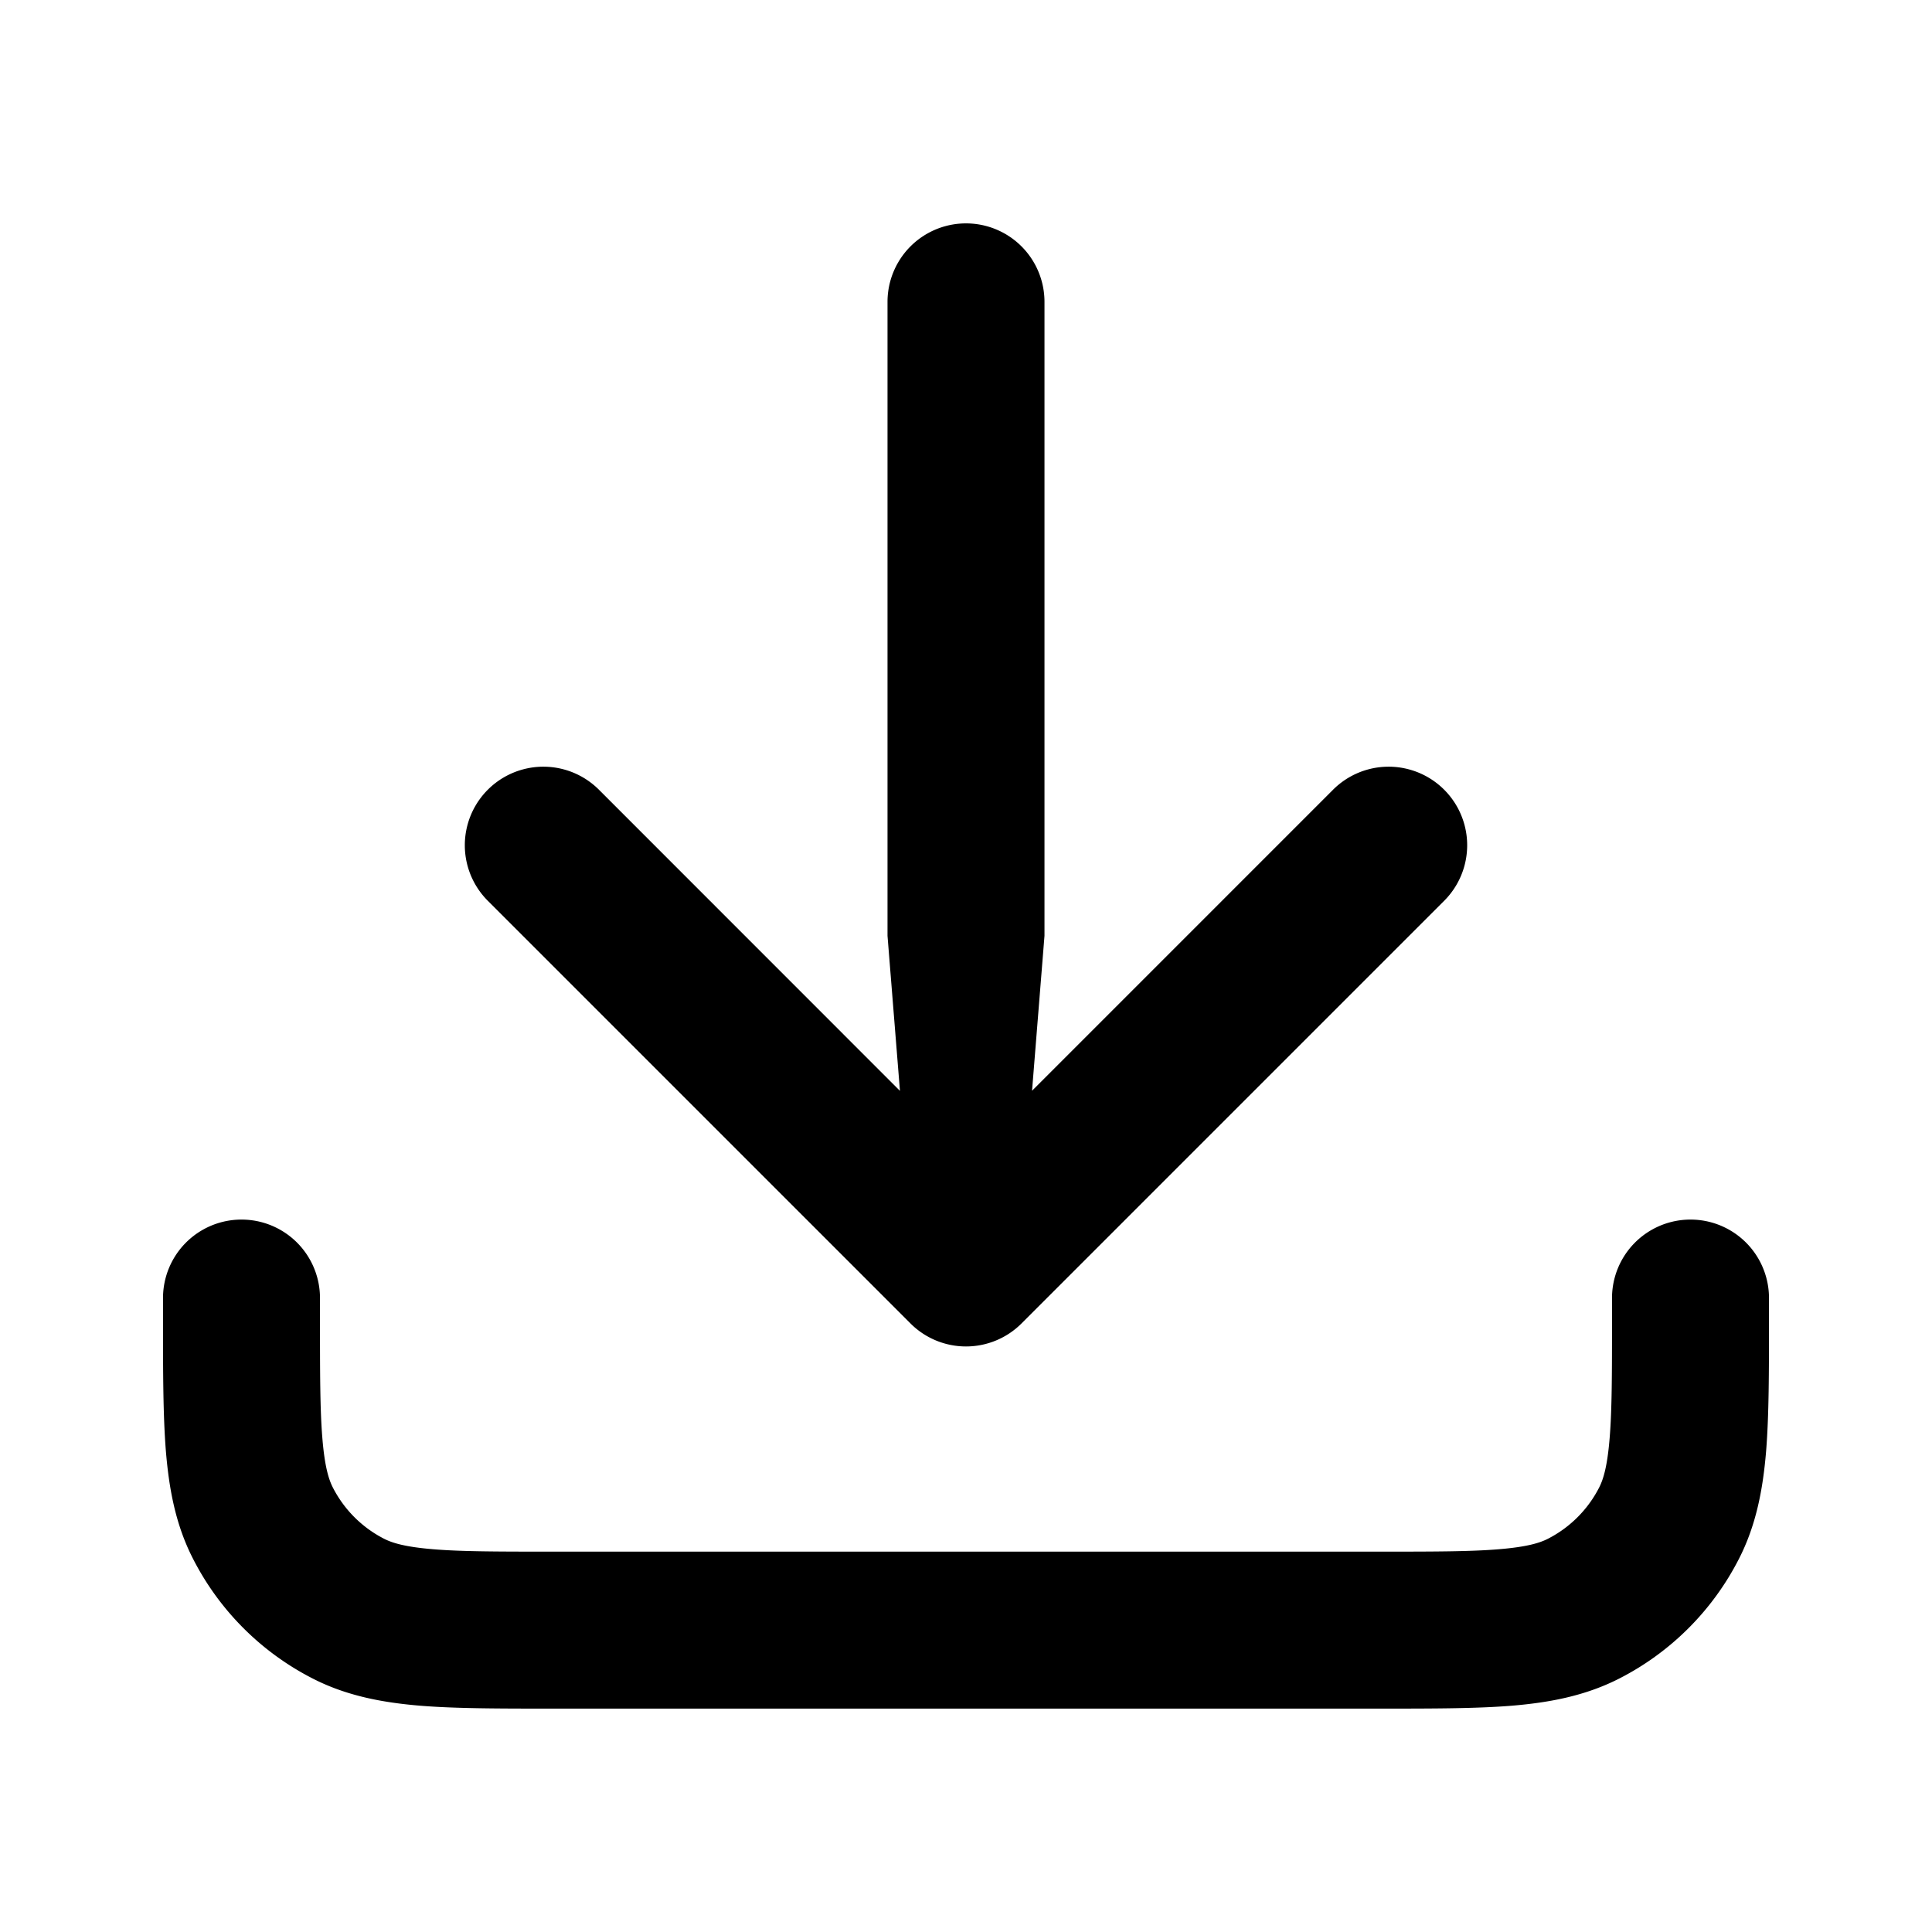
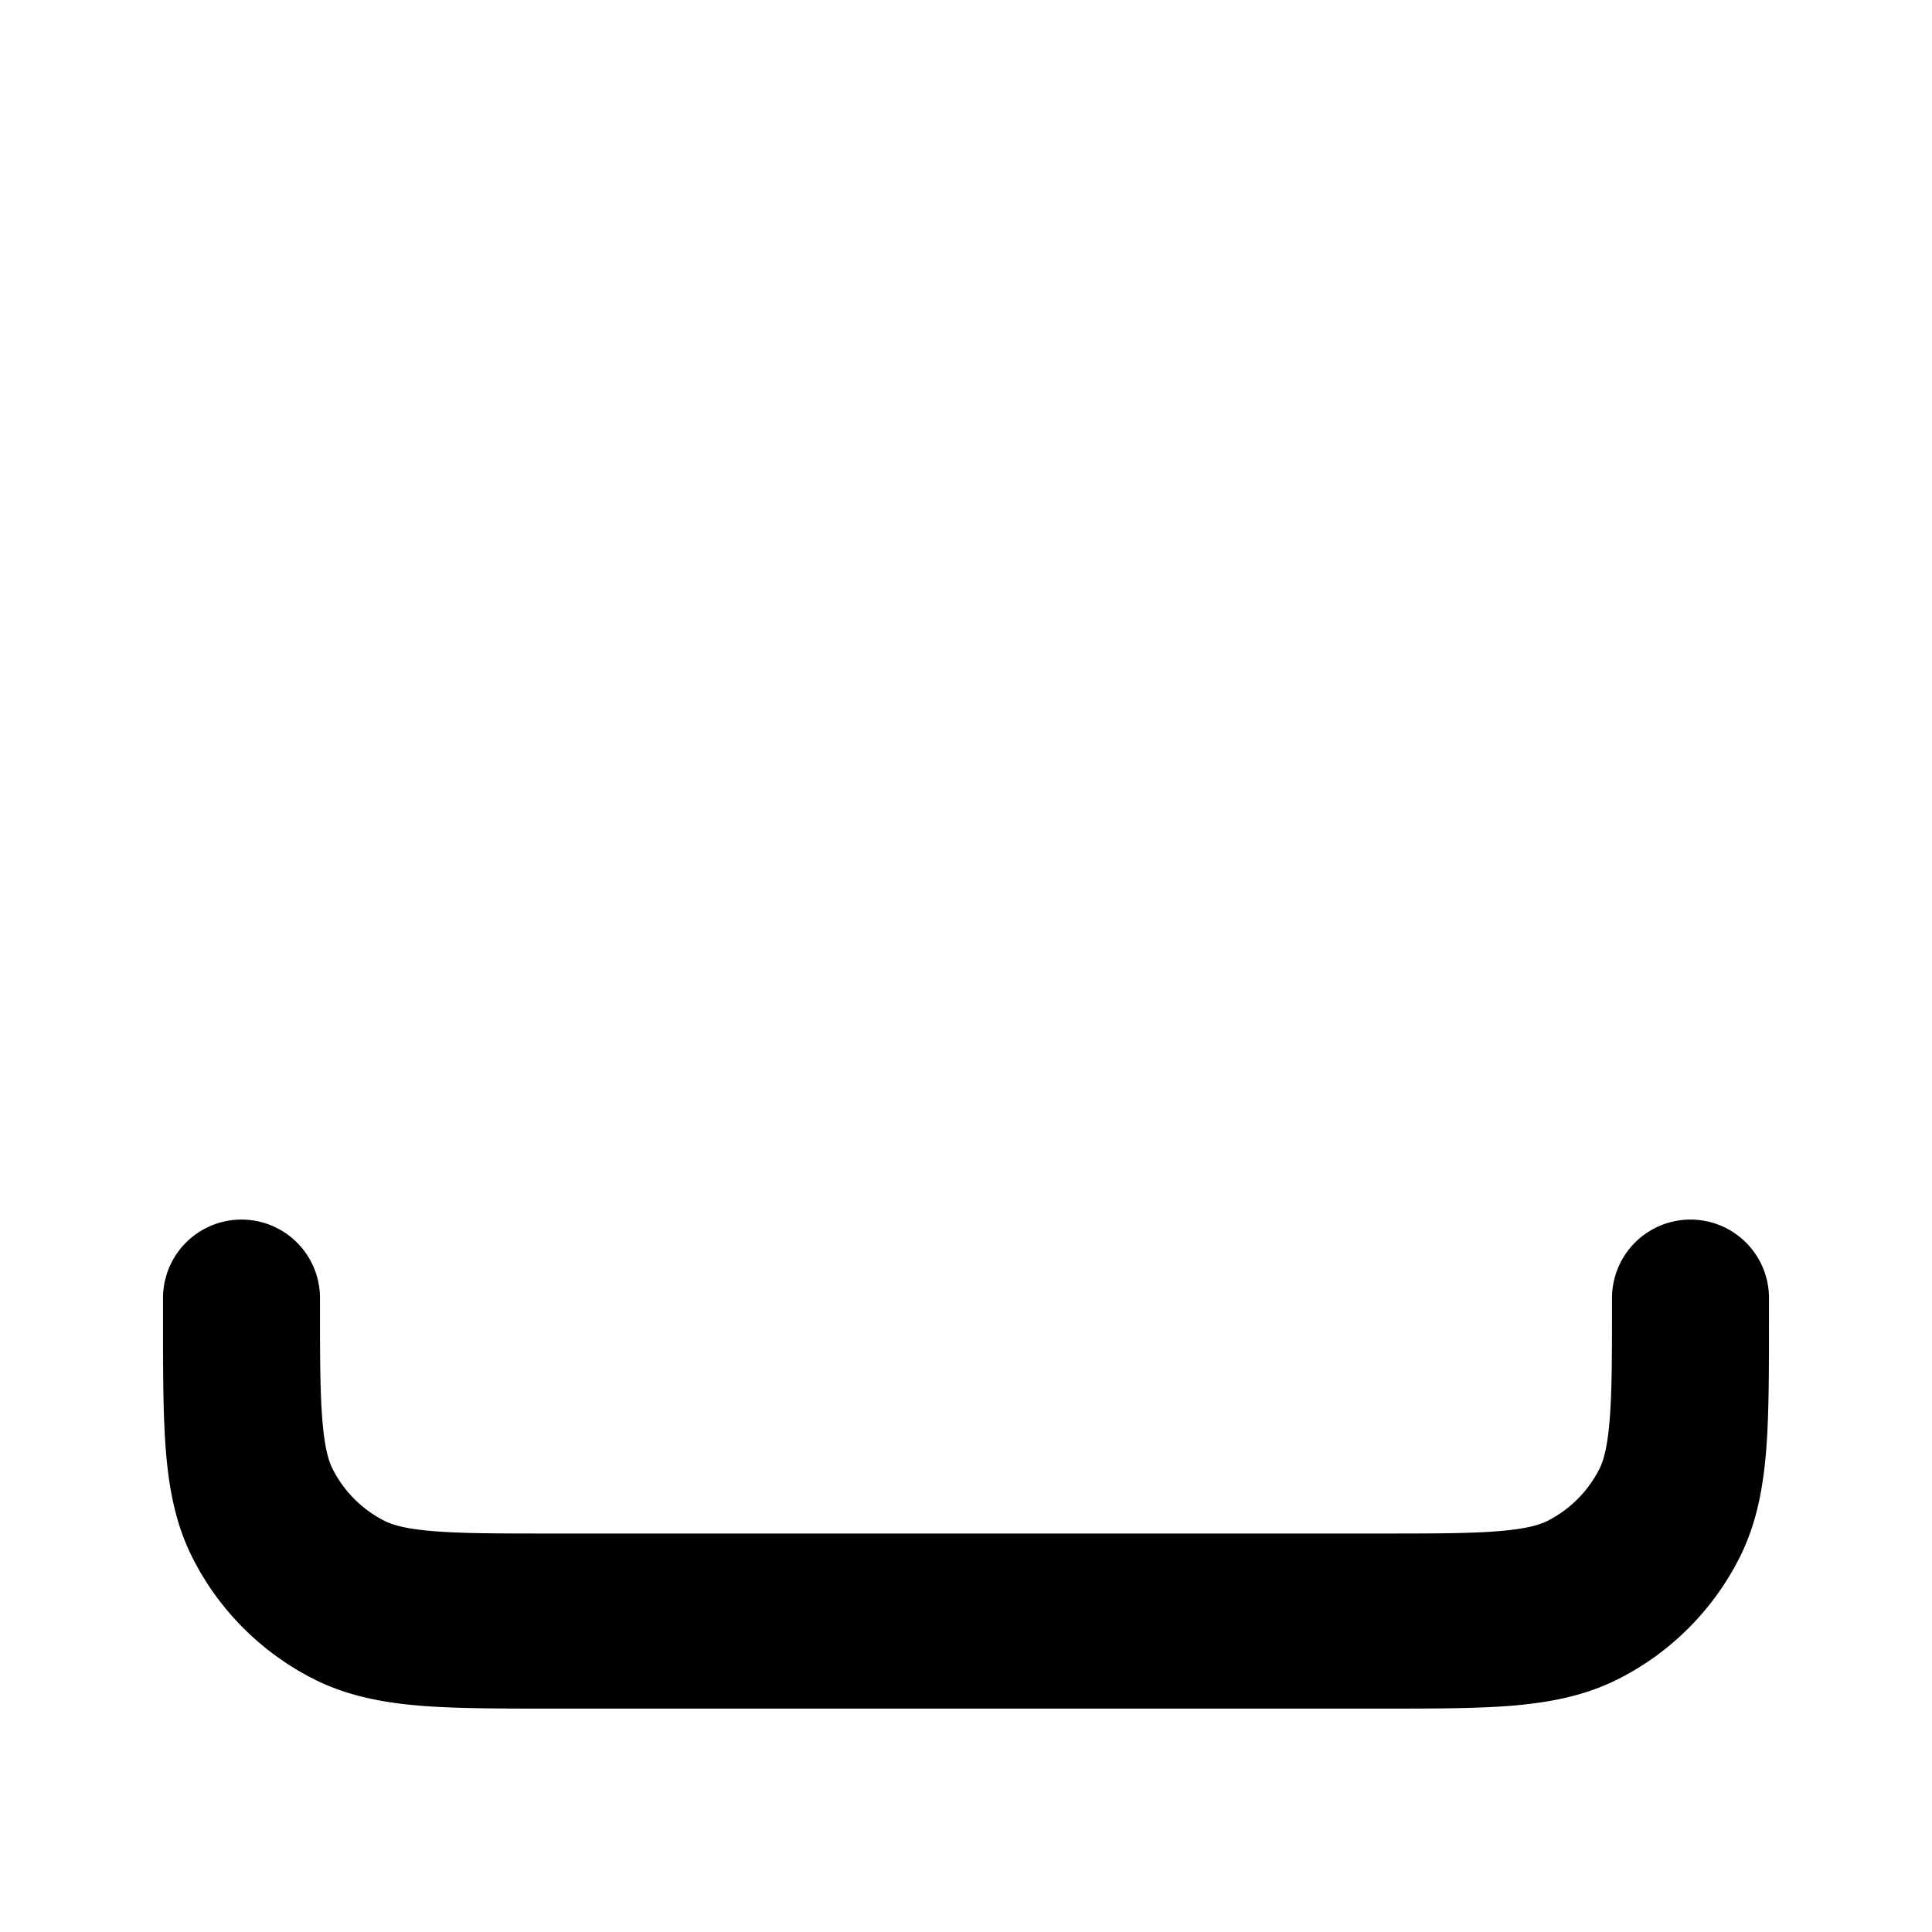
<svg xmlns="http://www.w3.org/2000/svg" width="16" height="16" fill="none">
-   <path d="M8.46 10.96a.65.65 0 0 1-.92 0l-3.5-3.5a.65.65 0 0 1 .92-.92l2.493 2.494L7.35 7.75V2.5a.65.65 0 0 1 1.3 0v5.25l-.103 1.283L11.04 6.54a.65.65 0 0 1 .92.92l-3.5 3.5Z" fill="#000" />
-   <path d="M2.65 10.75a.65.65 0 1 0-1.3 0v.176c0 .433 0 .797.024 1.094.026.311.08.607.224.888.218.428.566.776.994.994.28.143.577.198.888.224.297.024.661.024 1.094.024h6.852c.433 0 .797 0 1.094-.024.311-.026.607-.081.888-.224.428-.218.776-.566.994-.994.143-.28.198-.577.224-.888.024-.297.024-.661.024-1.094v-.176a.65.65 0 1 0-1.3 0v.15c0 .466 0 .776-.02 1.014-.019.231-.052.337-.086.404a.975.975 0 0 1-.426.426c-.067.034-.173.067-.404.086-.238.02-.548.02-1.014.02H4.6c-.466 0-.776 0-1.014-.02-.231-.019-.337-.052-.404-.086a.975.975 0 0 1-.426-.426c-.034-.067-.067-.173-.086-.404-.02-.238-.02-.548-.02-1.014v-.15Z" fill="#000" />
+   <path d="M2.65 10.75a.65.65 0 1 0-1.3 0v.176c0 .433 0 .797.024 1.094.026.311.08.607.224.888.218.428.566.776.994.994.28.143.577.198.888.224.297.024.661.024 1.094.024h6.852c.433 0 .797 0 1.094-.024.311-.026.607-.081.888-.224.428-.218.776-.566.994-.994.143-.28.198-.577.224-.888.024-.297.024-.661.024-1.094v-.176a.65.65 0 1 0-1.3 0c0 .466 0 .776-.02 1.014-.019.231-.052.337-.086.404a.975.975 0 0 1-.426.426c-.067.034-.173.067-.404.086-.238.02-.548.02-1.014.02H4.6c-.466 0-.776 0-1.014-.02-.231-.019-.337-.052-.404-.086a.975.975 0 0 1-.426-.426c-.034-.067-.067-.173-.086-.404-.02-.238-.02-.548-.02-1.014v-.15Z" fill="#000" />
</svg>